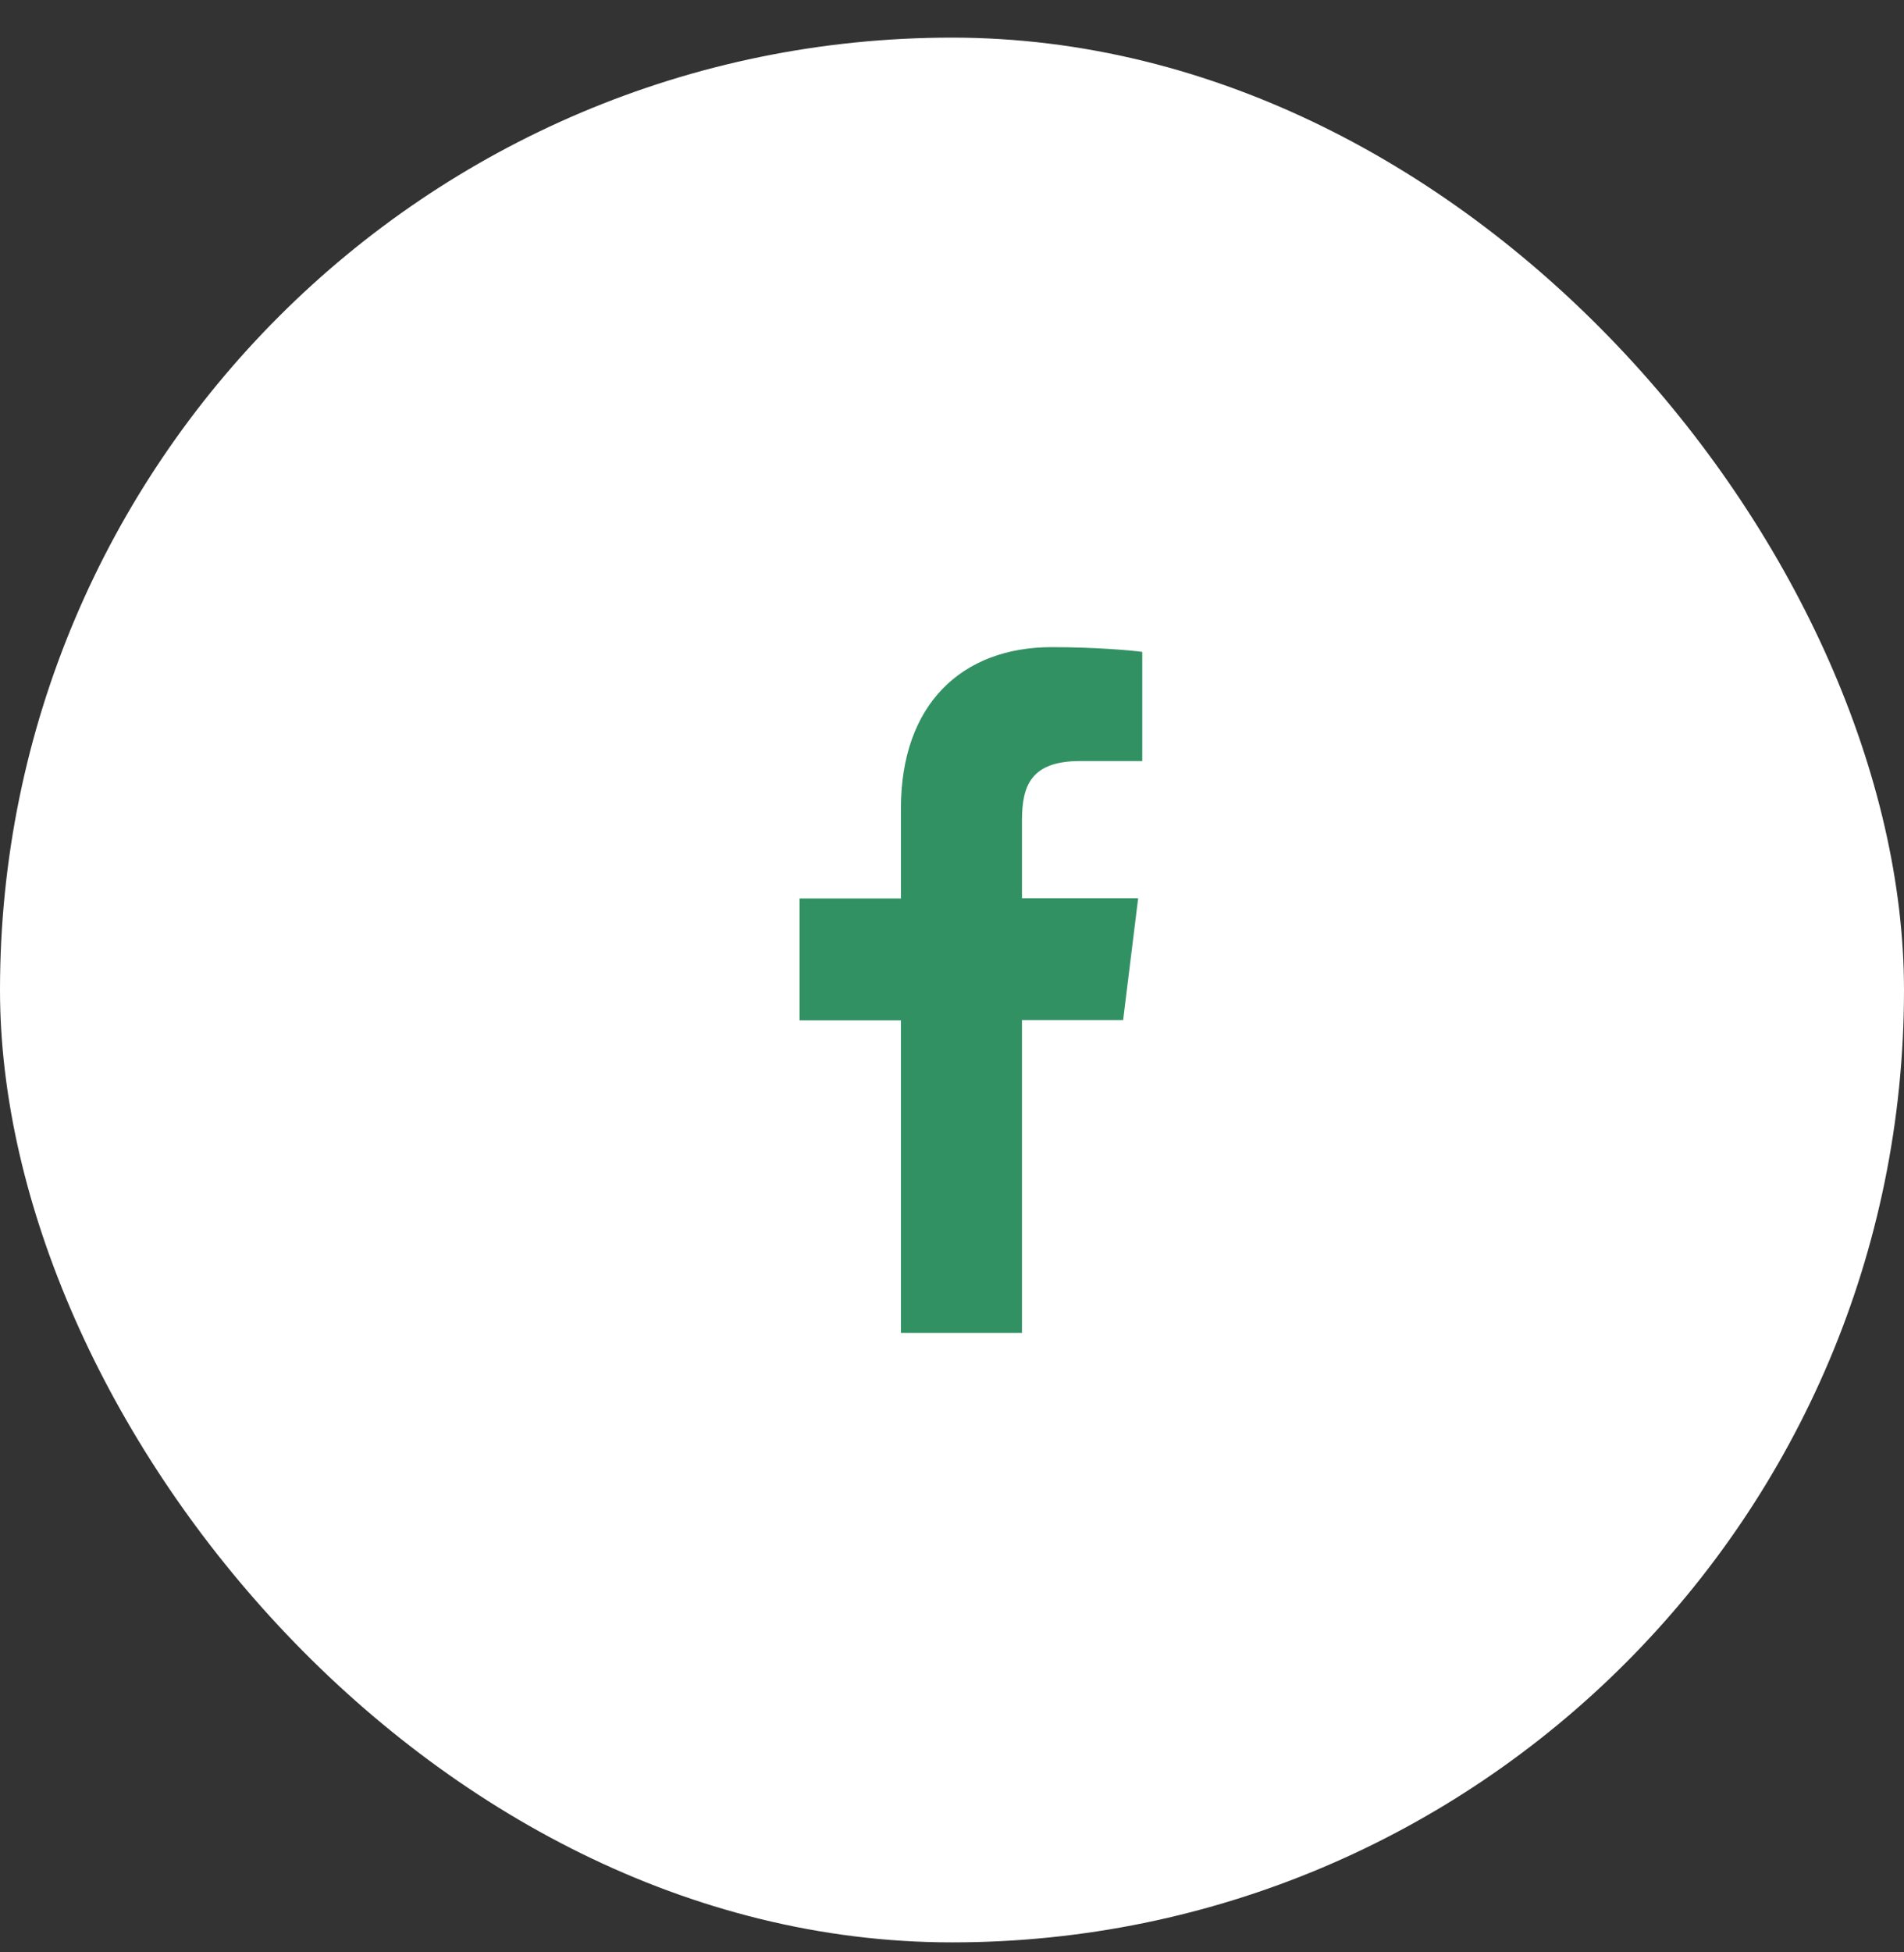
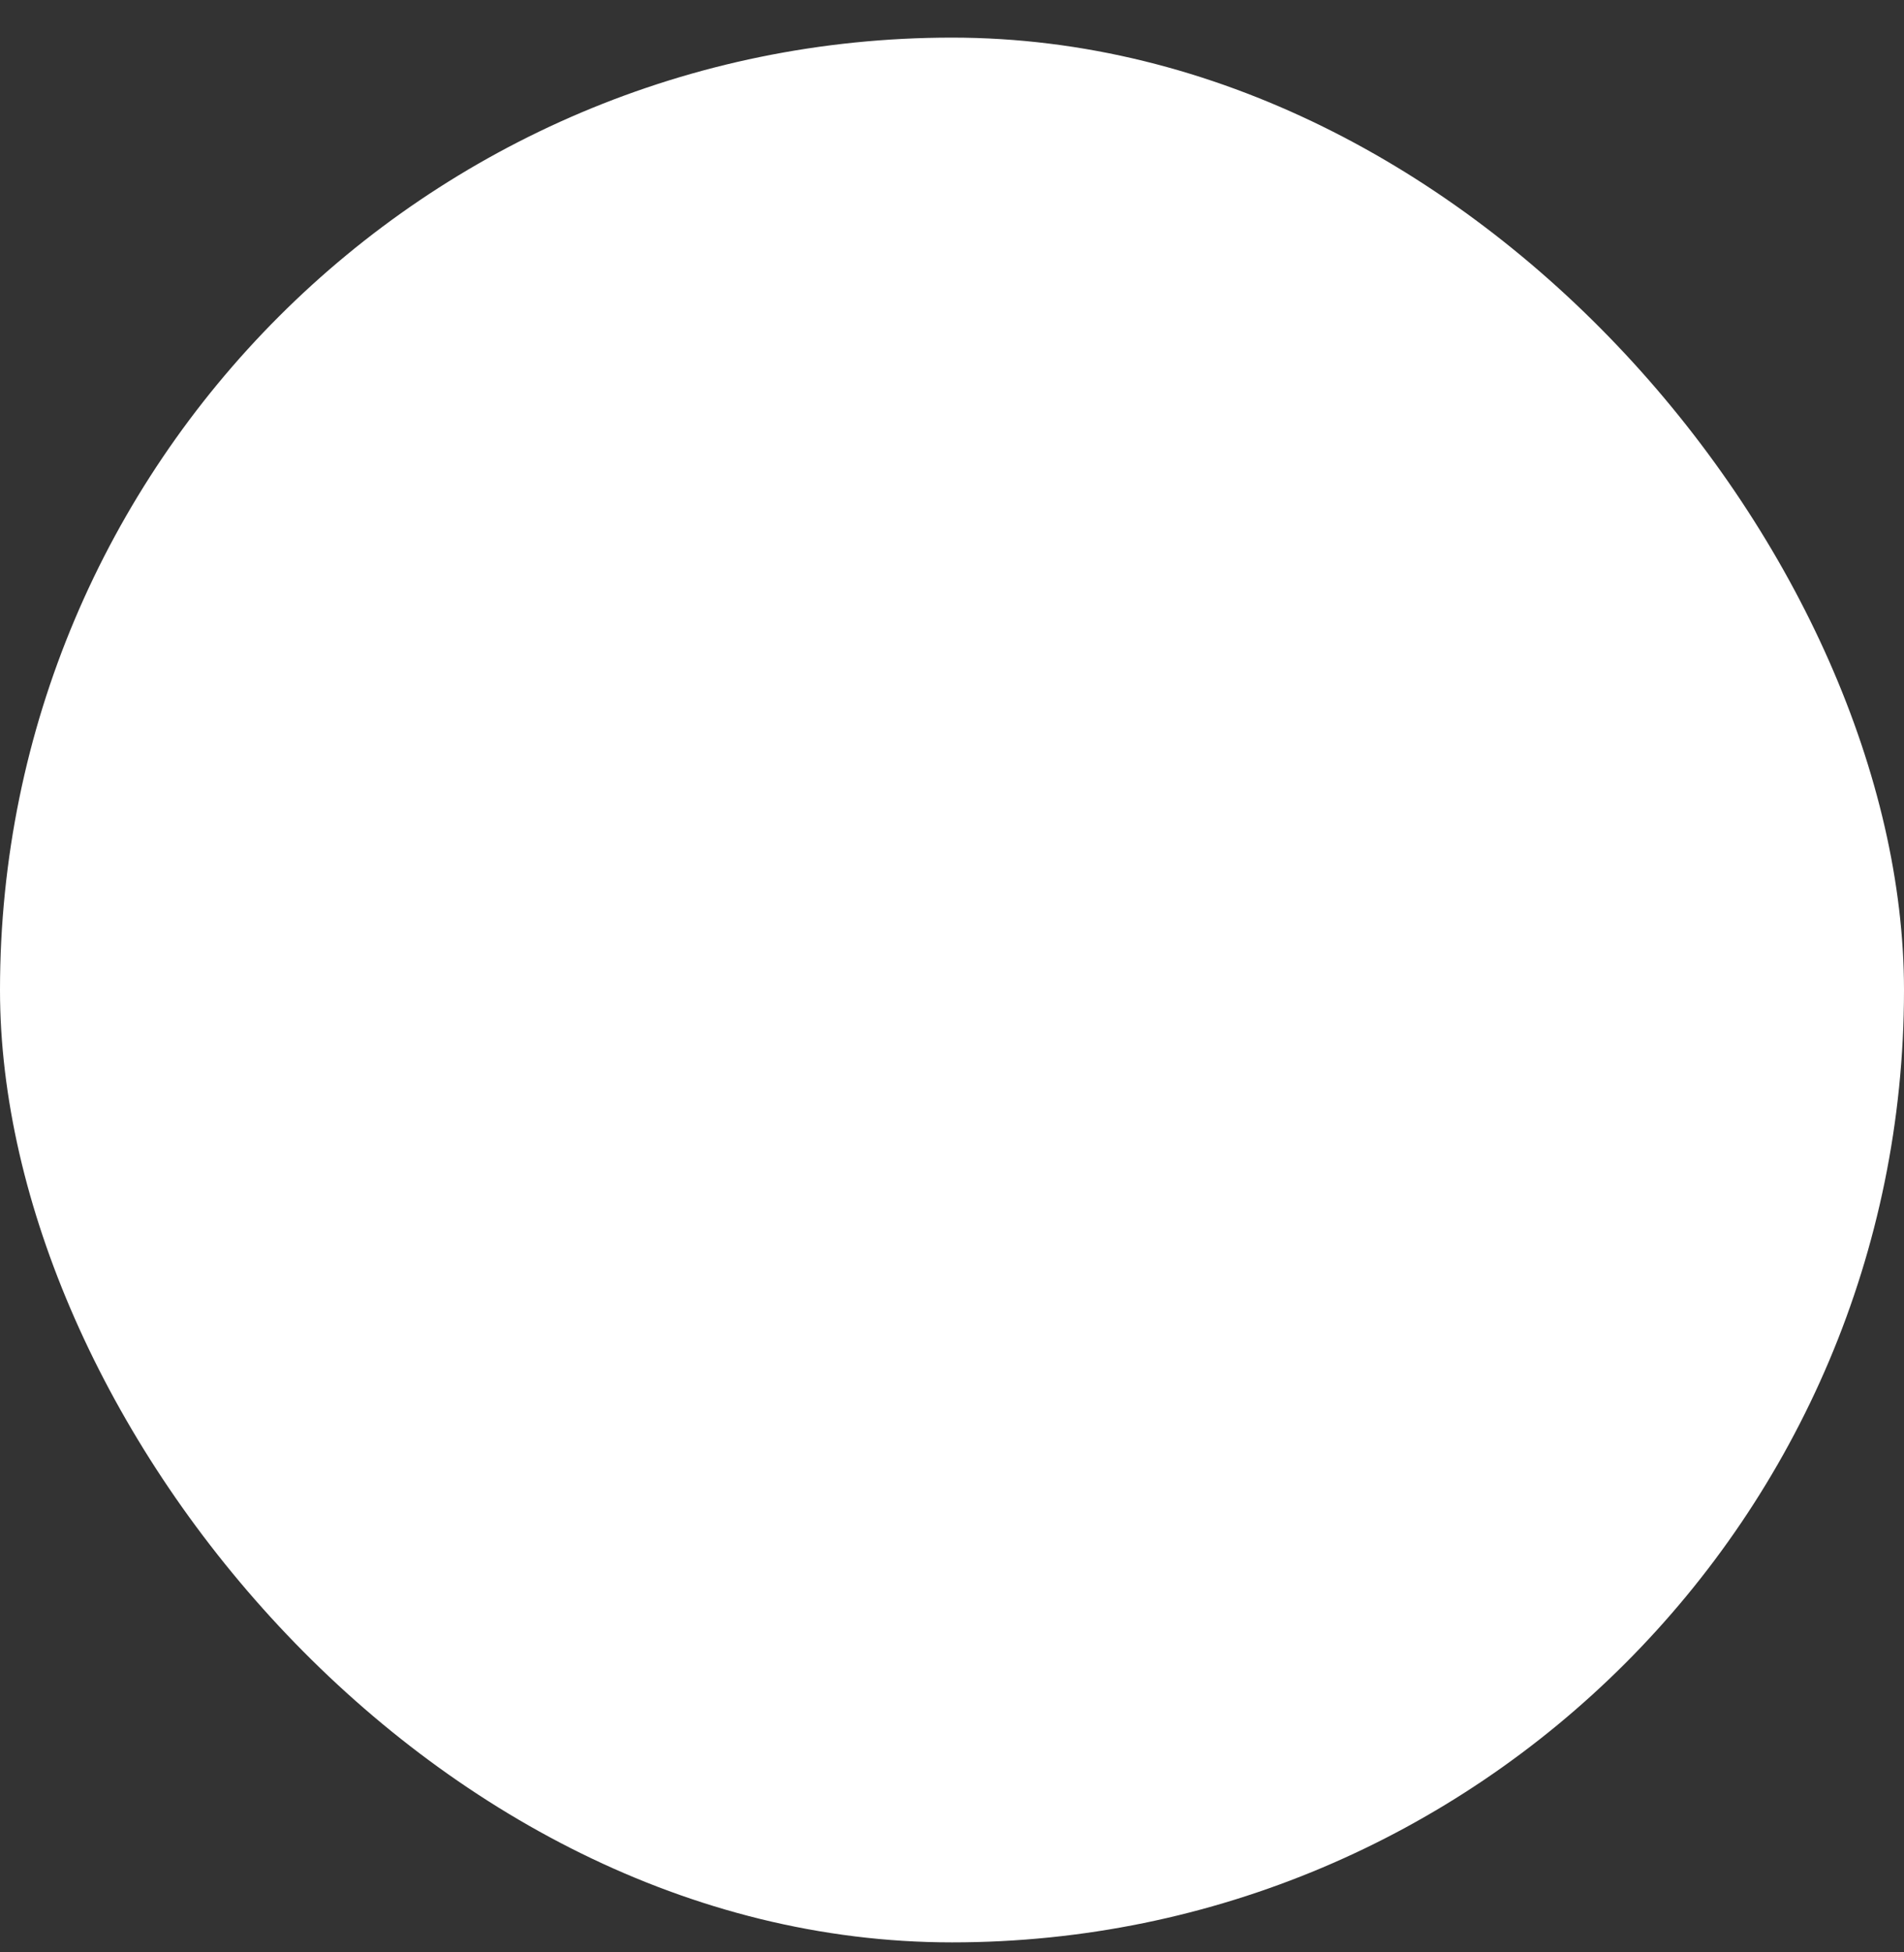
<svg xmlns="http://www.w3.org/2000/svg" width="40" height="41" viewBox="0 0 40 41" fill="none">
  <rect x="0" y="0" width="40" height="41" fill="#333333" stroke="none" />
  <rect y="0.79" width="40" height="40" rx="20" fill="white" />
-   <path fill-rule="evenodd" clip-rule="evenodd" d="M21.47 27.99V21.421H23.595L23.911 18.863H21.47V17.227C21.47 16.488 21.668 15.982 22.691 15.982H23.997V13.69C23.772 13.657 22.996 13.59 22.096 13.59C20.212 13.59 18.927 14.786 18.927 16.977V18.868H16.797V21.427H18.927V27.99H21.47Z" fill="#319163" />
</svg>